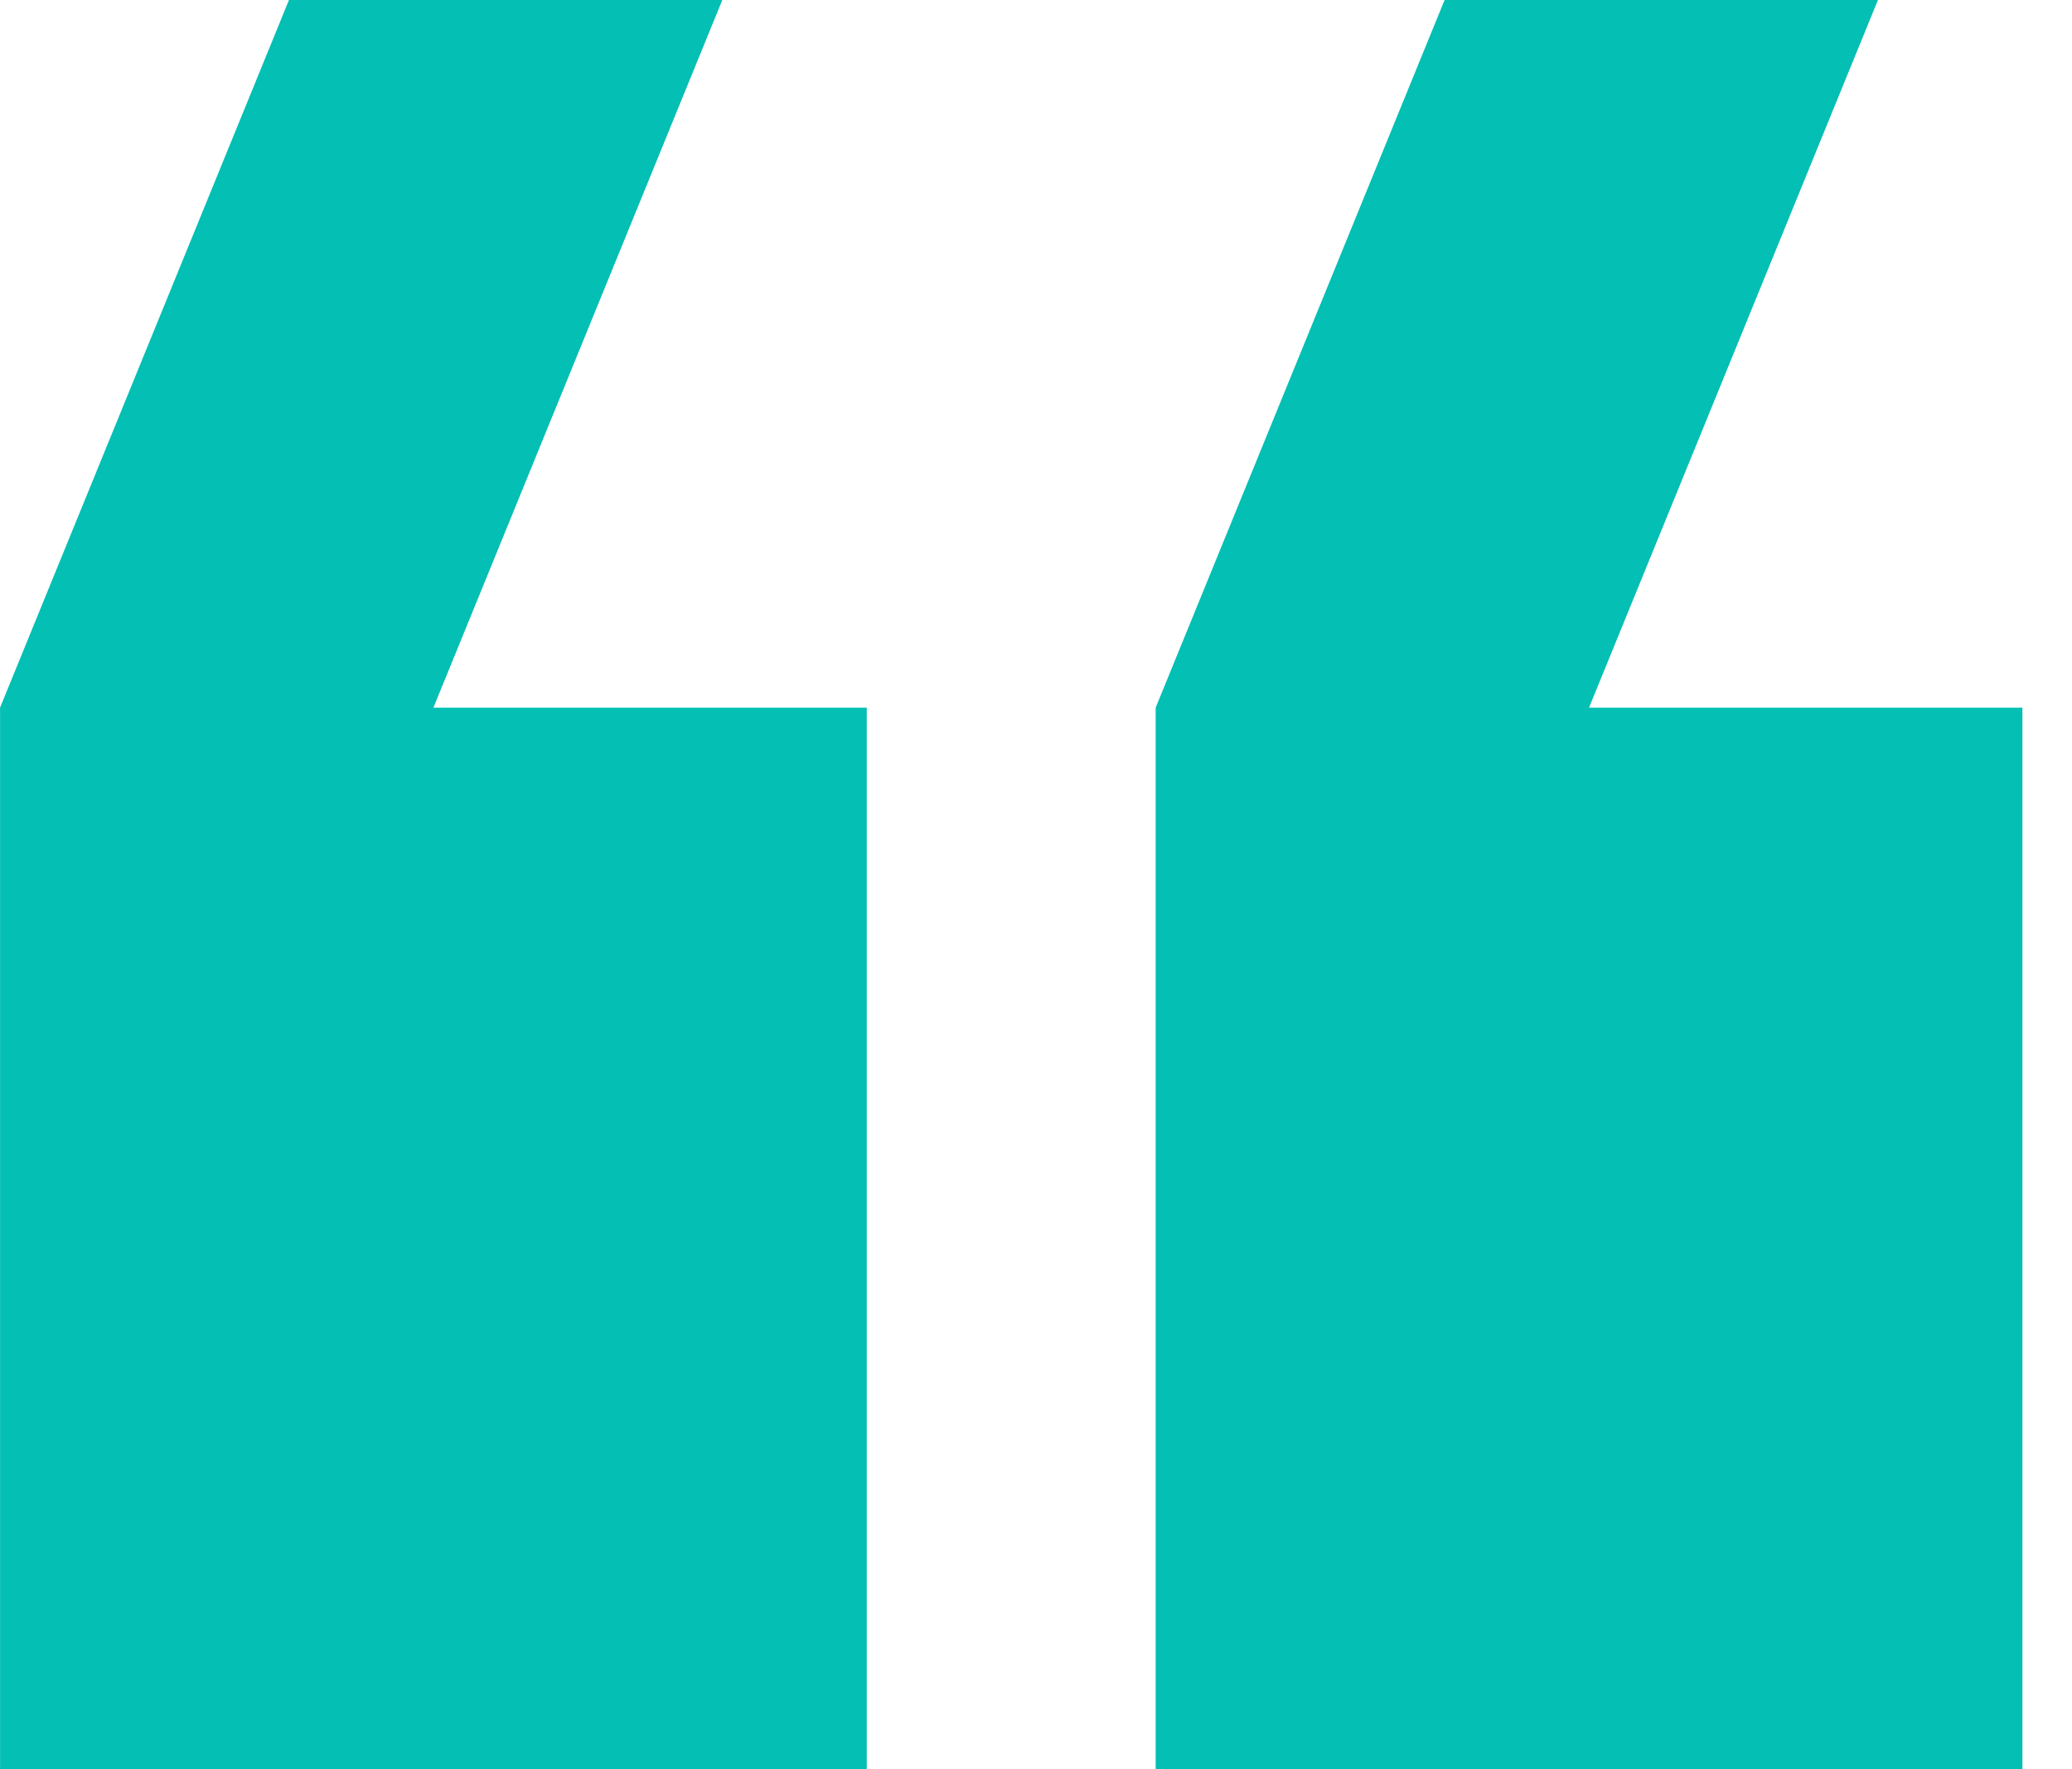
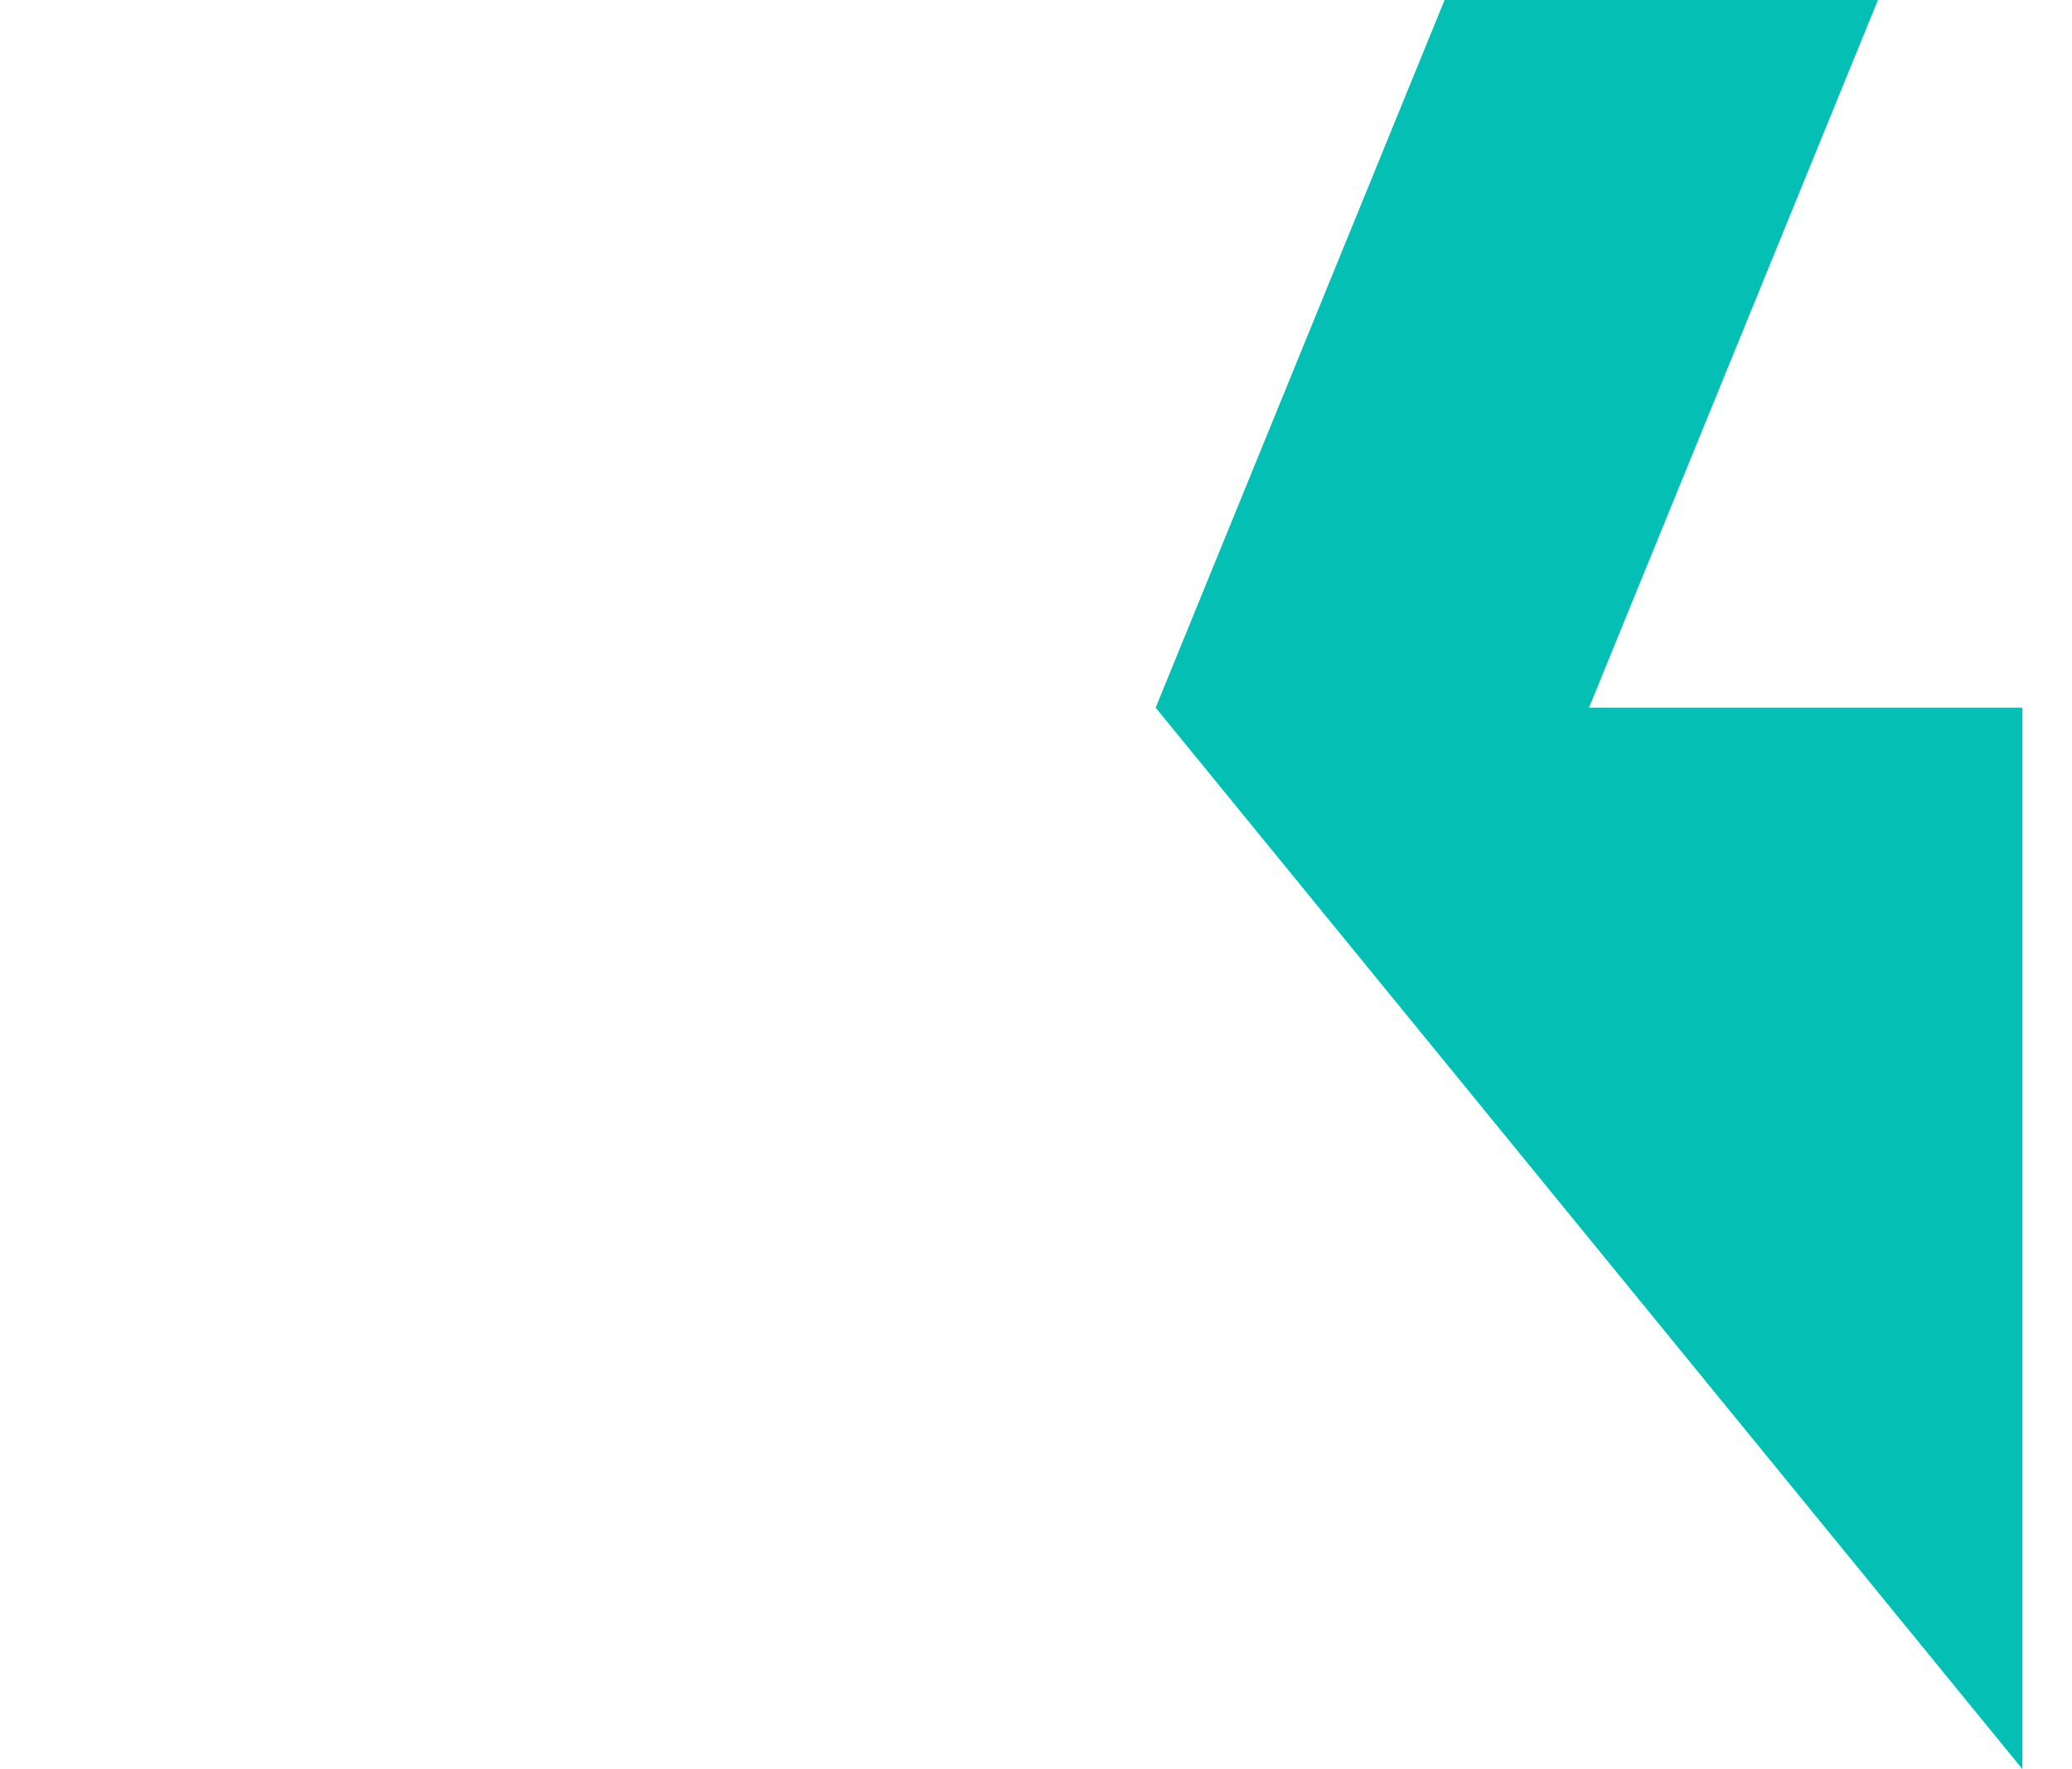
<svg xmlns="http://www.w3.org/2000/svg" width="41" height="35" viewBox="0 0 41 35" fill="none">
-   <path d="M40.019 14L31.443 14L37.16 9.50615e-05L28.585 9.41435e-05L22.868 14L22.868 35L40.019 35L40.019 14Z" fill="#03BFB4" />
-   <path d="M17.151 35L17.151 14L8.576 14L14.293 9.50615e-05L5.718 9.41435e-05L0.001 14L0.001 35L17.151 35Z" fill="#03BFB4" />
+   <path d="M40.019 14L31.443 14L37.16 9.50615e-05L28.585 9.41435e-05L22.868 14L40.019 35L40.019 14Z" fill="#03BFB4" />
</svg>